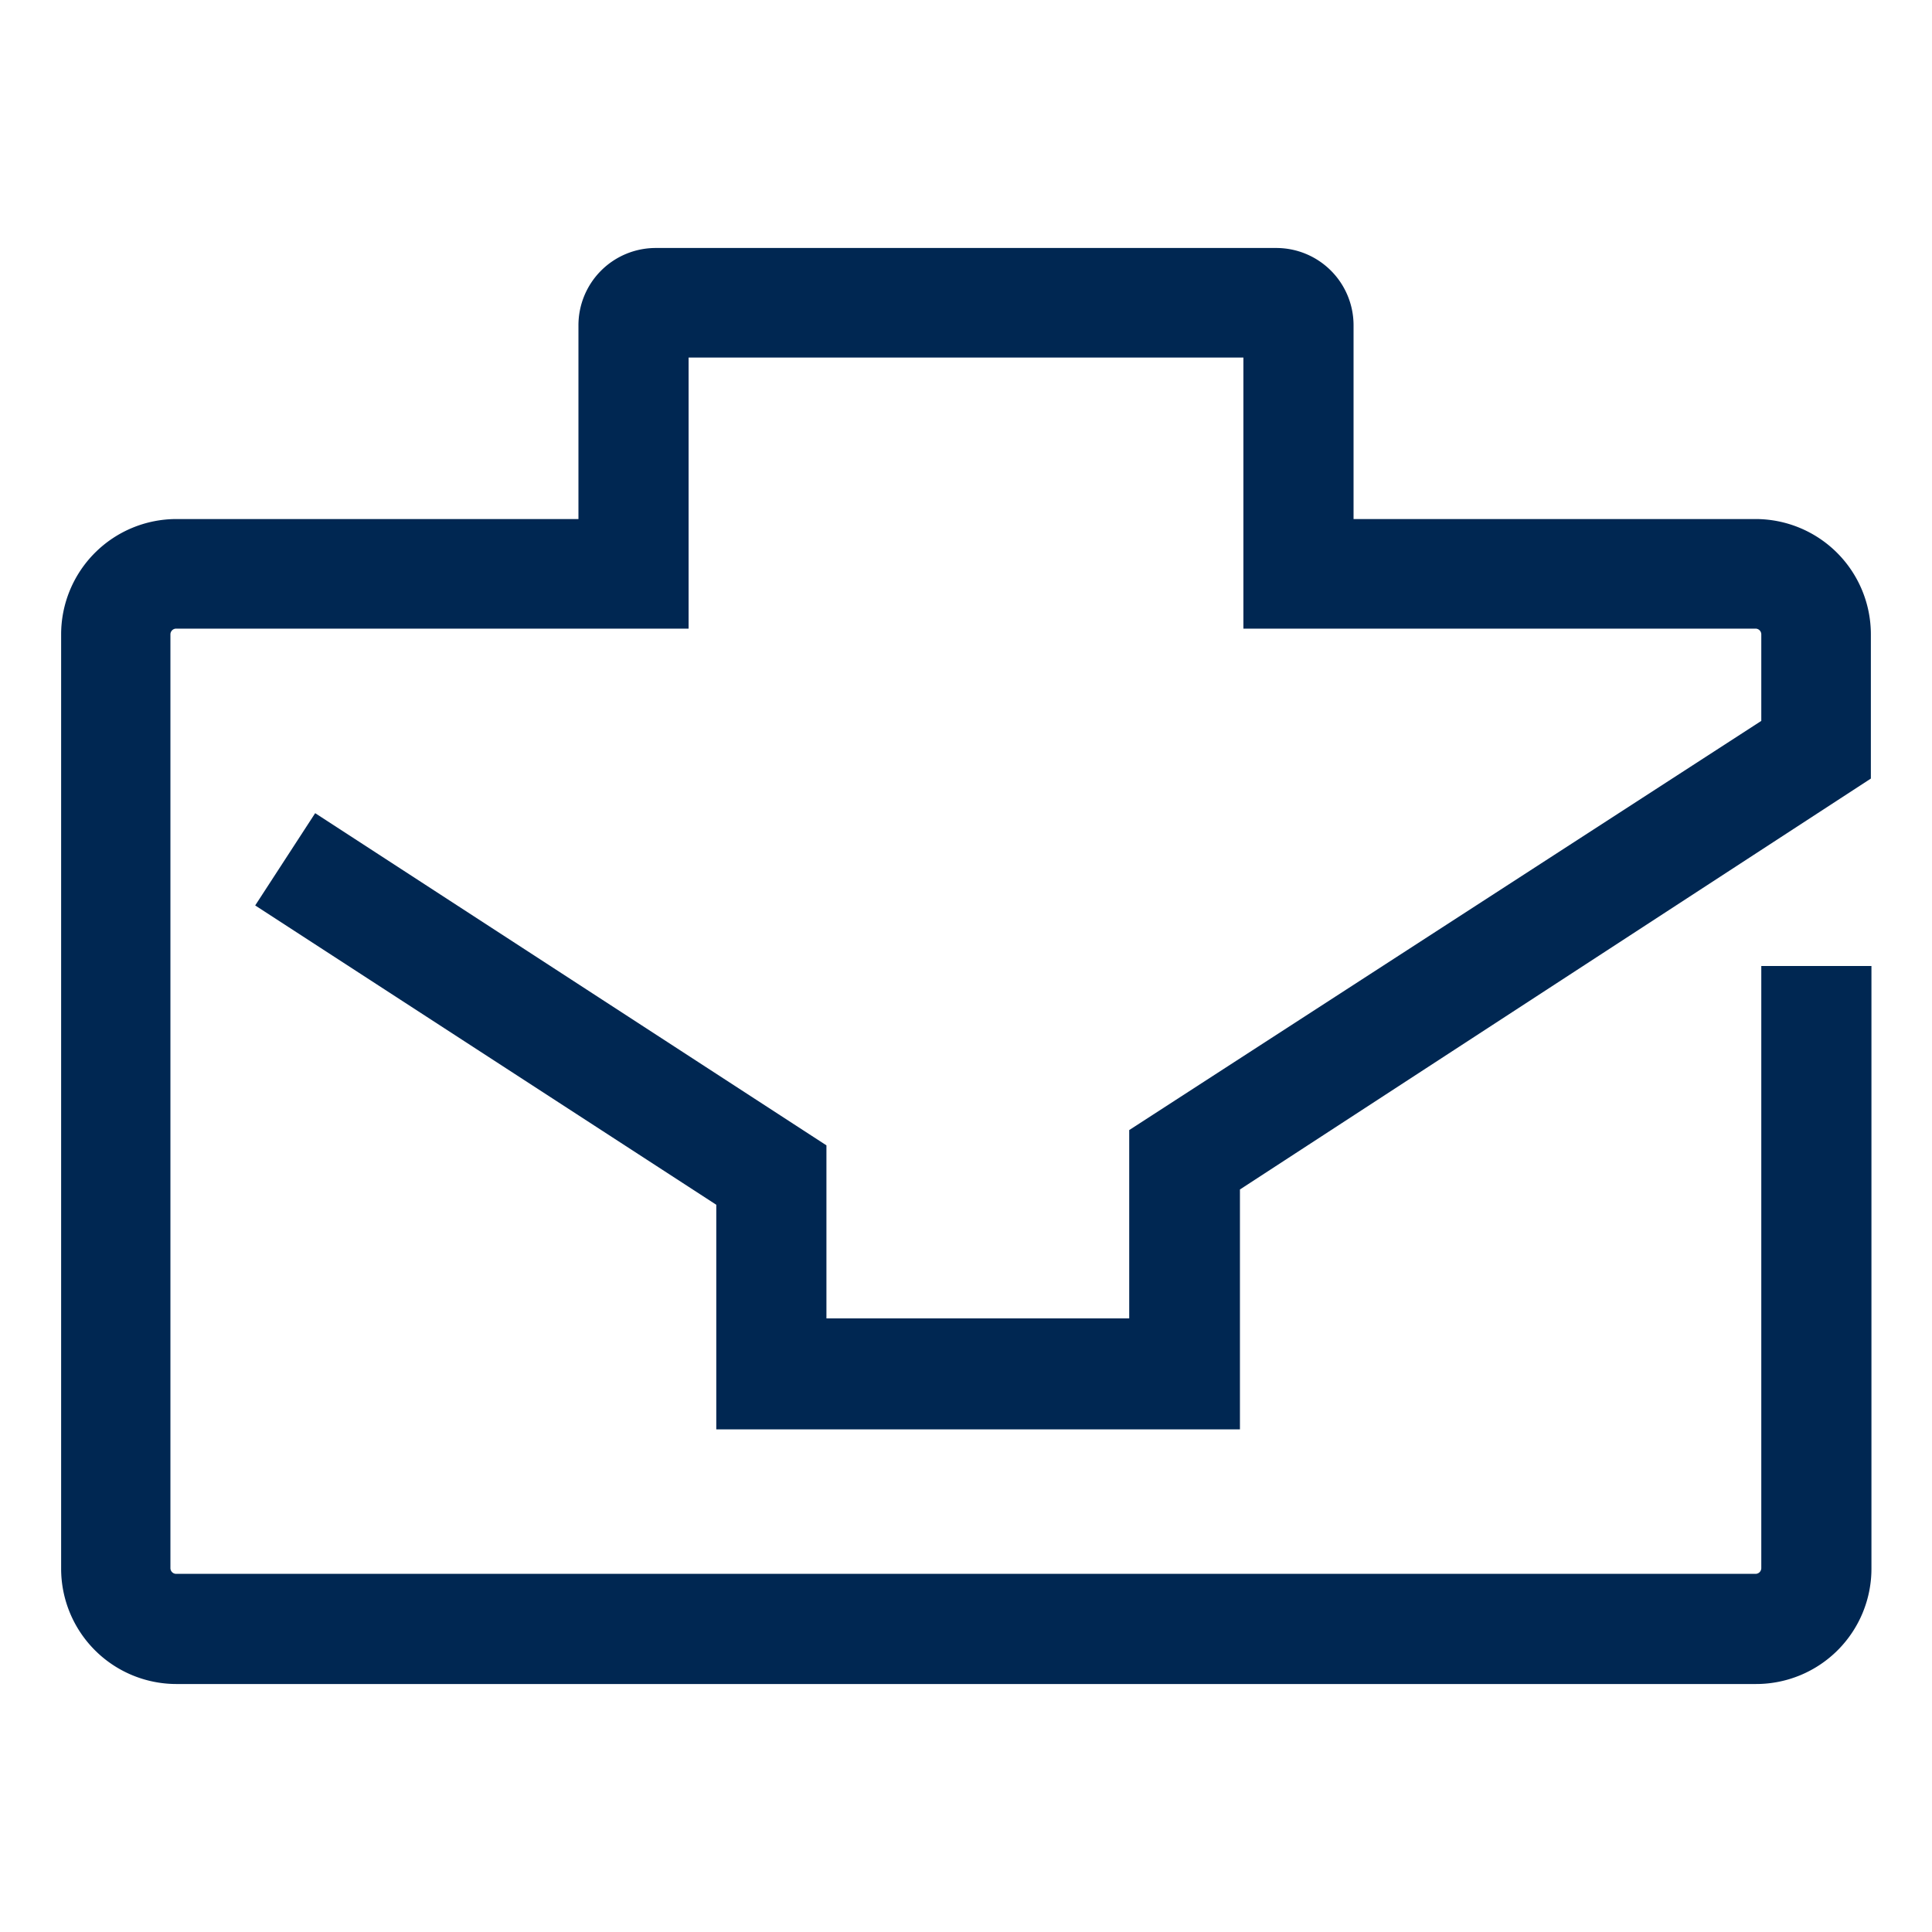
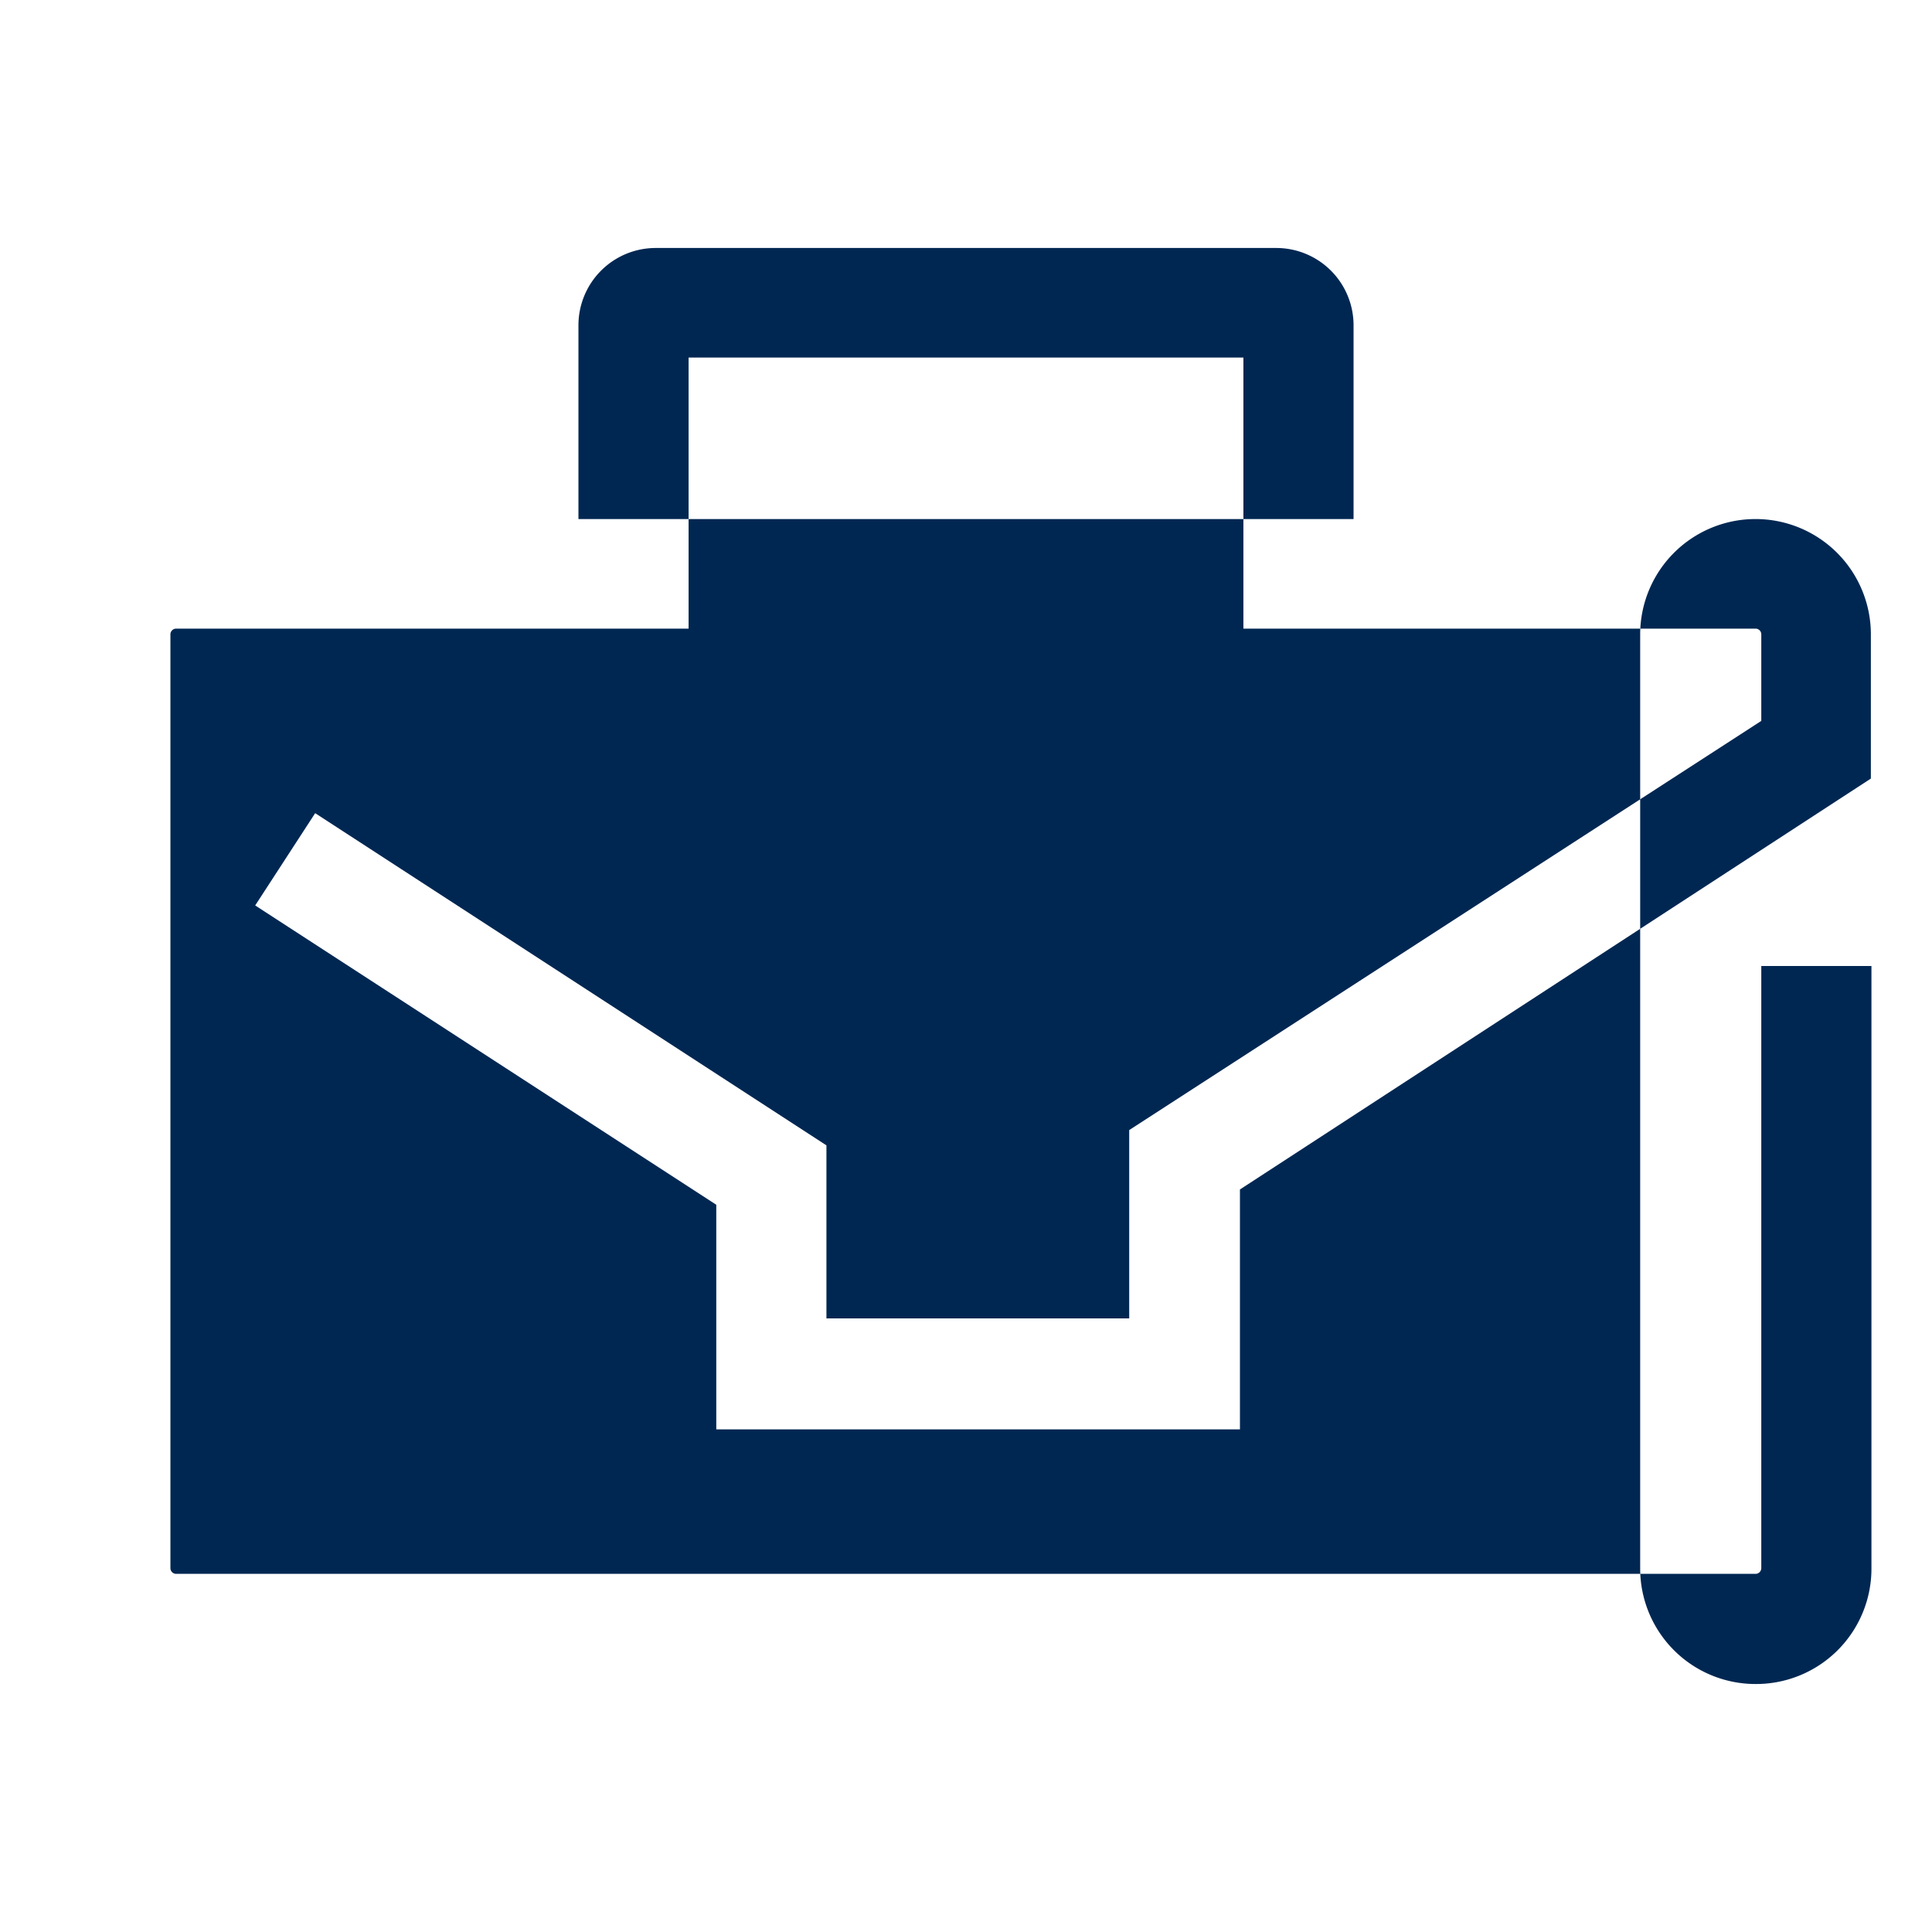
<svg xmlns="http://www.w3.org/2000/svg" viewBox="0 0 67 67">
  <defs>
    <style>.cls-1{fill:#002752;}.cls-2{fill:none;}</style>
  </defs>
  <title>footer_office_1</title>
  <g id="レイヤー_2" data-name="レイヤー 2">
    <g id="レイヤー_1-2" data-name="レイヤー 1">
      <g id="グループ_396" data-name="グループ 396">
-         <path id="パス_570" data-name="パス 570" class="cls-1" d="M60.88,58.4H6.12a4,4,0,0,1-4-4V22a4,4,0,0,1,4-4H20.06V11.28A2.68,2.68,0,0,1,22.74,8.6H44.26a2.68,2.68,0,0,1,2.68,2.68V18H60.88a4,4,0,0,1,4,4v5L43,41.25v8.32H24.84V41.78L8.85,31.4l2.08-3.2L28.66,39.72v6h10.5V39.19L61.08,25V22a.2.2,0,0,0-.2-.2H43.12v-9.4H23.88v9.4H6.11a.2.2,0,0,0-.2.2h0V54.38a.2.2,0,0,0,.2.2H60.88a.2.2,0,0,0,.2-.2V33.5H64.9V54.38A4,4,0,0,1,60.88,58.4Z" />
+         <path id="パス_570" data-name="パス 570" class="cls-1" d="M60.88,58.4a4,4,0,0,1-4-4V22a4,4,0,0,1,4-4H20.06V11.28A2.68,2.68,0,0,1,22.74,8.6H44.26a2.68,2.68,0,0,1,2.68,2.68V18H60.88a4,4,0,0,1,4,4v5L43,41.25v8.32H24.84V41.78L8.85,31.4l2.08-3.2L28.66,39.72v6h10.5V39.19L61.08,25V22a.2.2,0,0,0-.2-.2H43.12v-9.4H23.88v9.4H6.11a.2.2,0,0,0-.2.2h0V54.38a.2.2,0,0,0,.2.2H60.88a.2.2,0,0,0,.2-.2V33.5H64.9V54.38A4,4,0,0,1,60.88,58.4Z" />
      </g>
-       <rect class="cls-2" width="67" height="67" />
    </g>
  </g>
</svg>